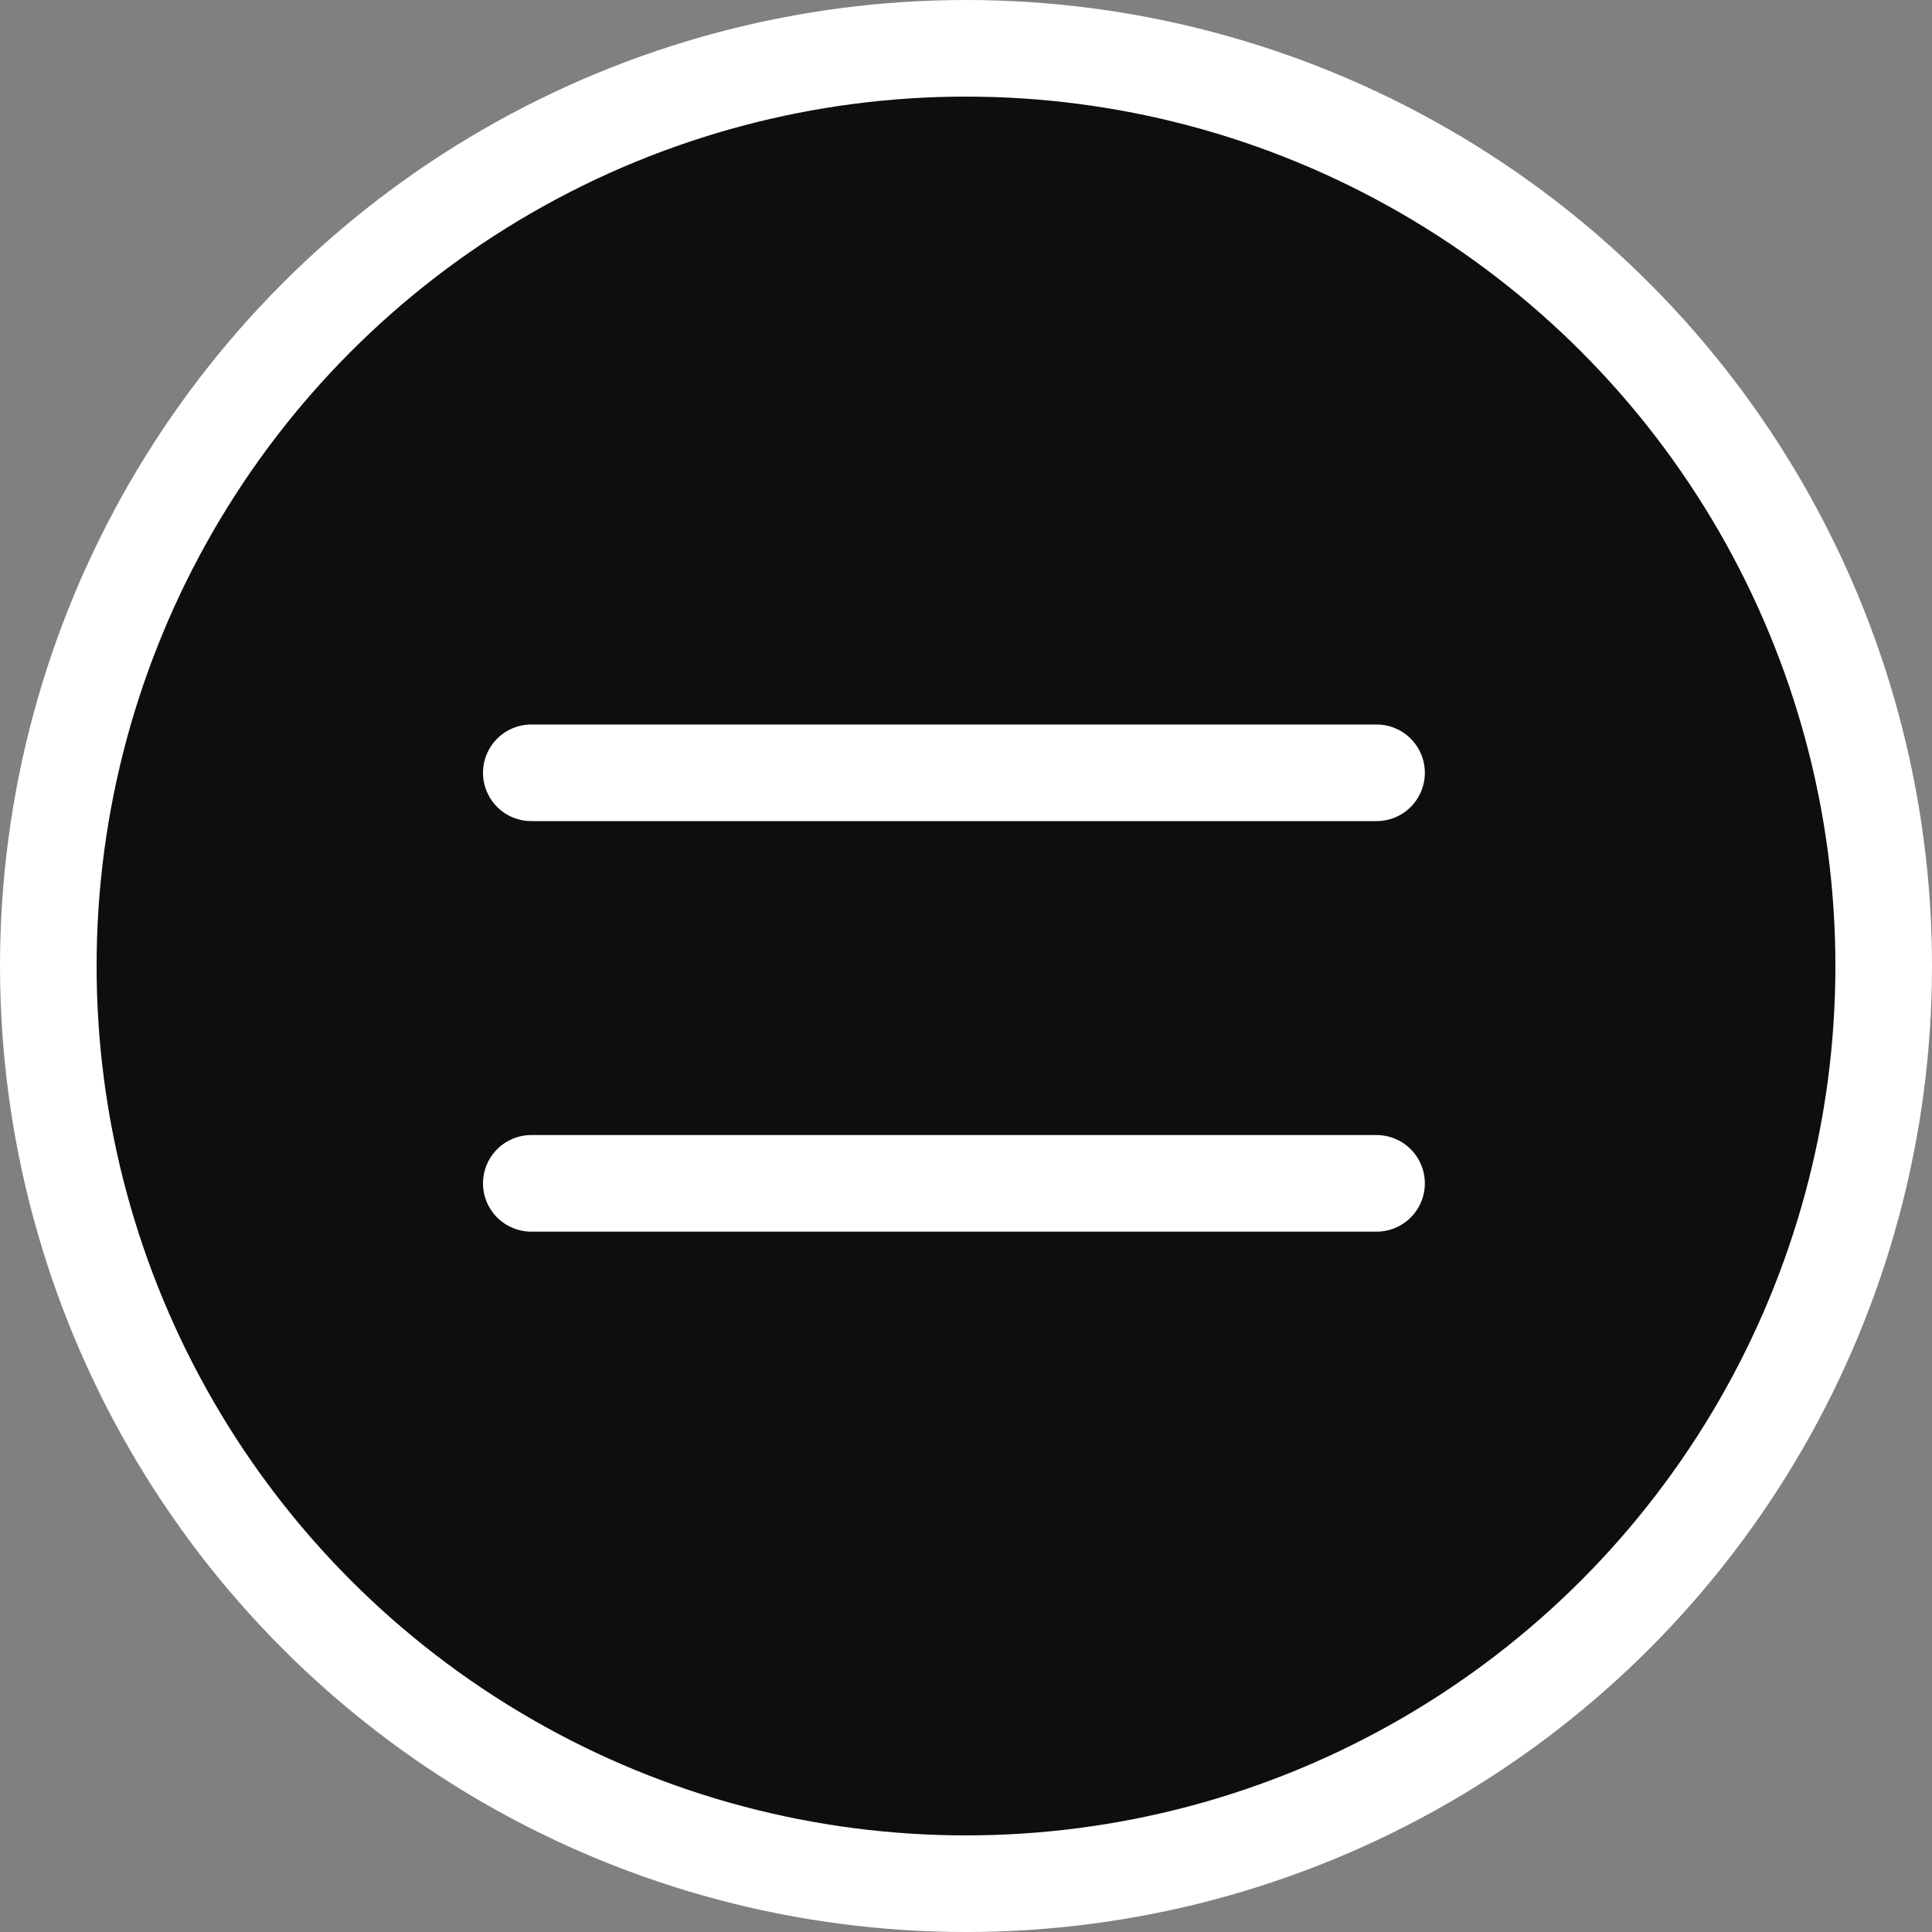
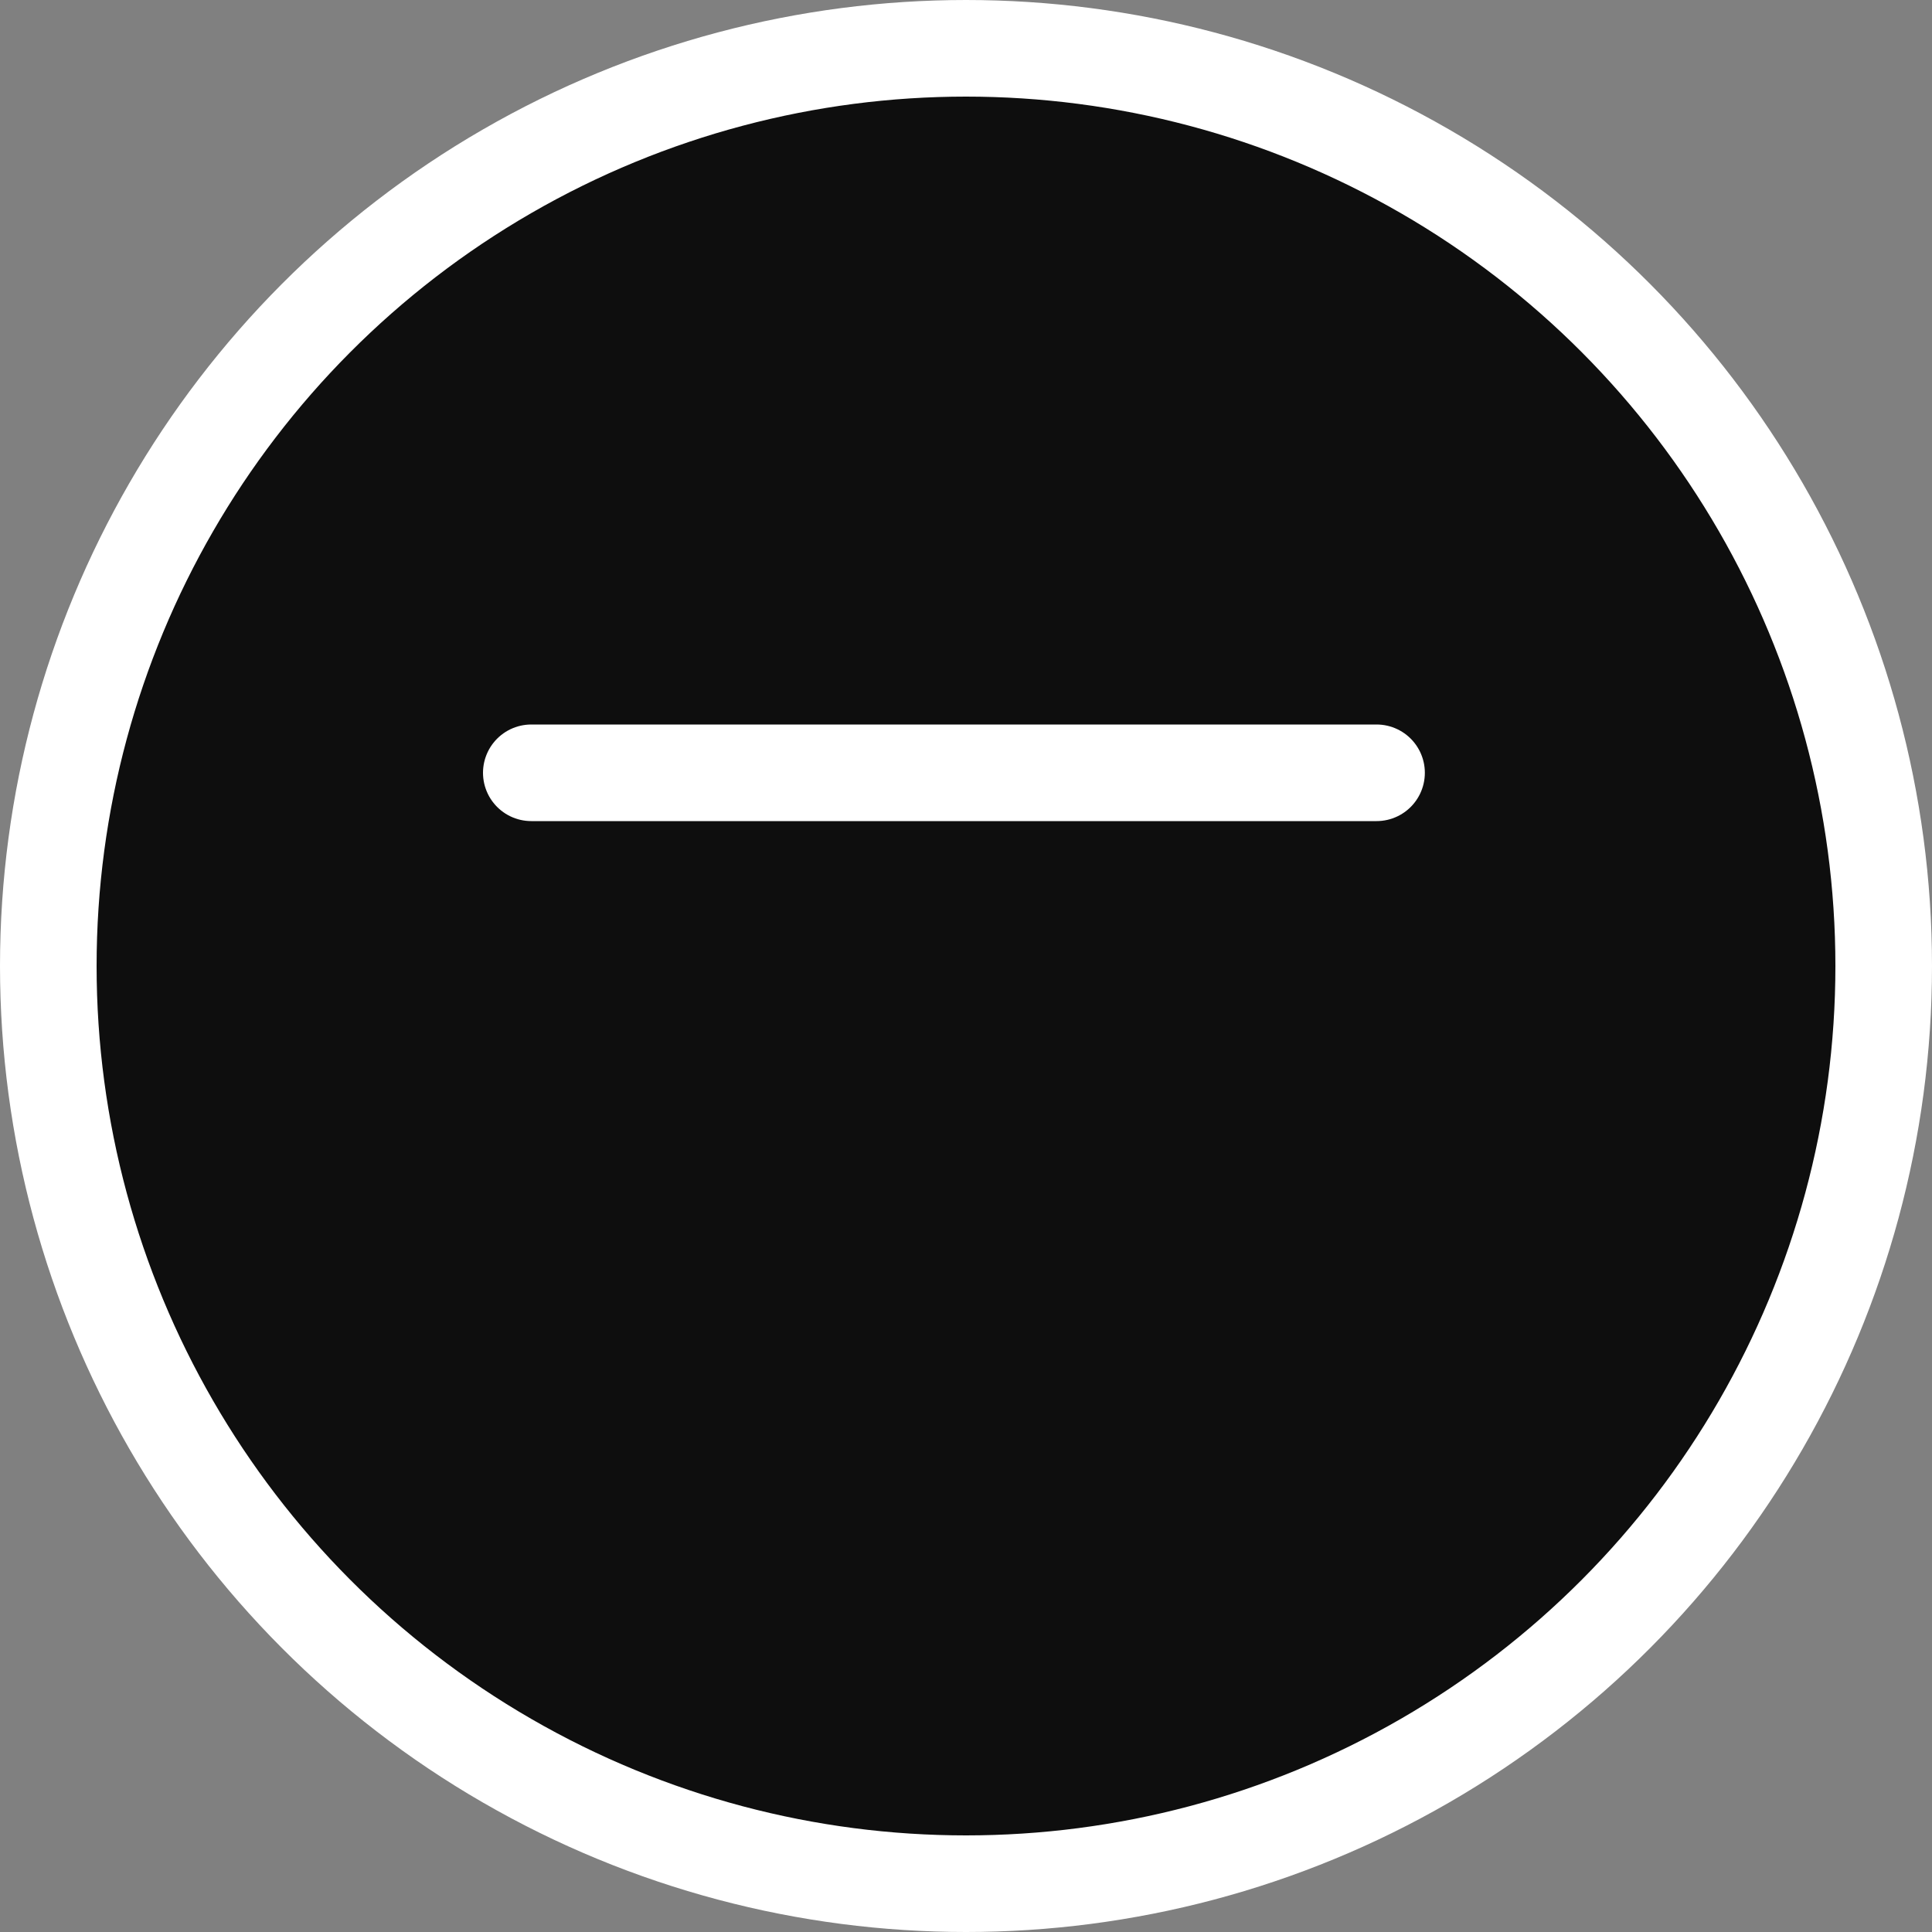
<svg xmlns="http://www.w3.org/2000/svg" width="40" height="40" viewBox="0 0 40 40" fill="none">
  <rect x="0" y="0" width="40" height="40" fill="#808080" stroke="none" />
  <circle cx="20" cy="20" r="19" fill="#0E0E0E" stroke="white" stroke-width="2" />
  <path d="M11 16H28.5" stroke="white" stroke-width="2" stroke-linecap="round" />
-   <path d="M11 24.5H28.5" stroke="white" stroke-width="2" stroke-linecap="round" />
</svg>